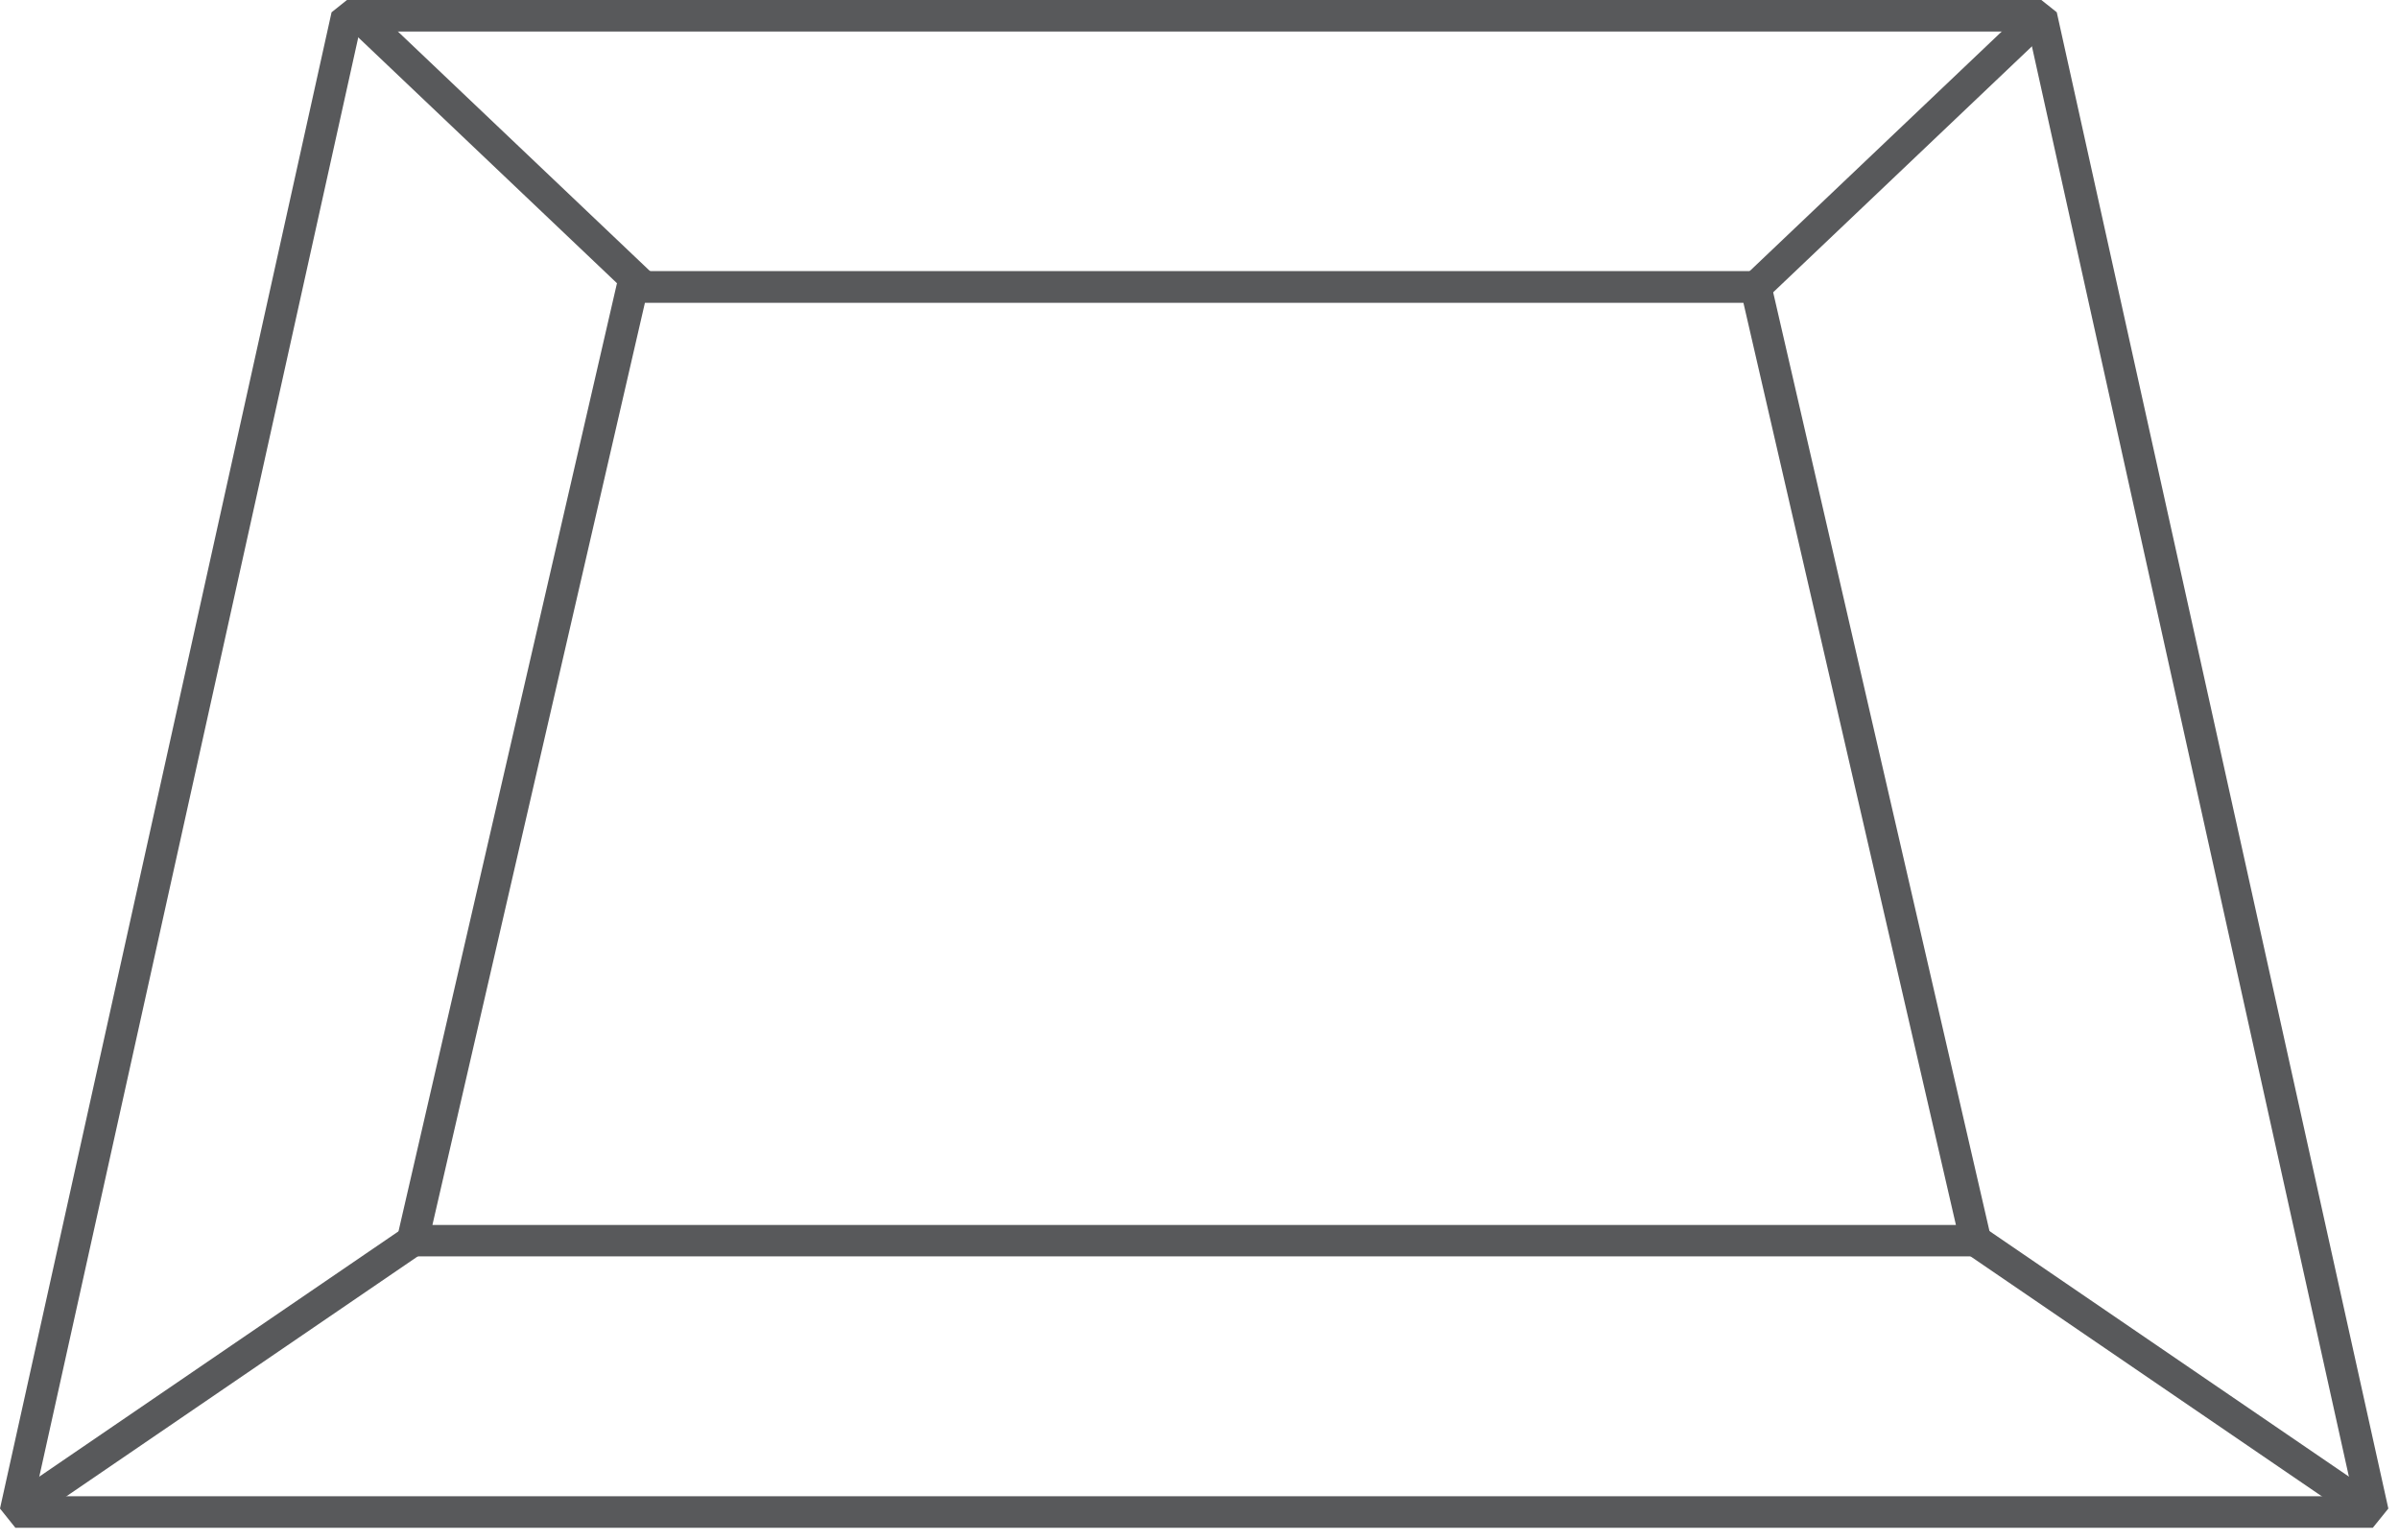
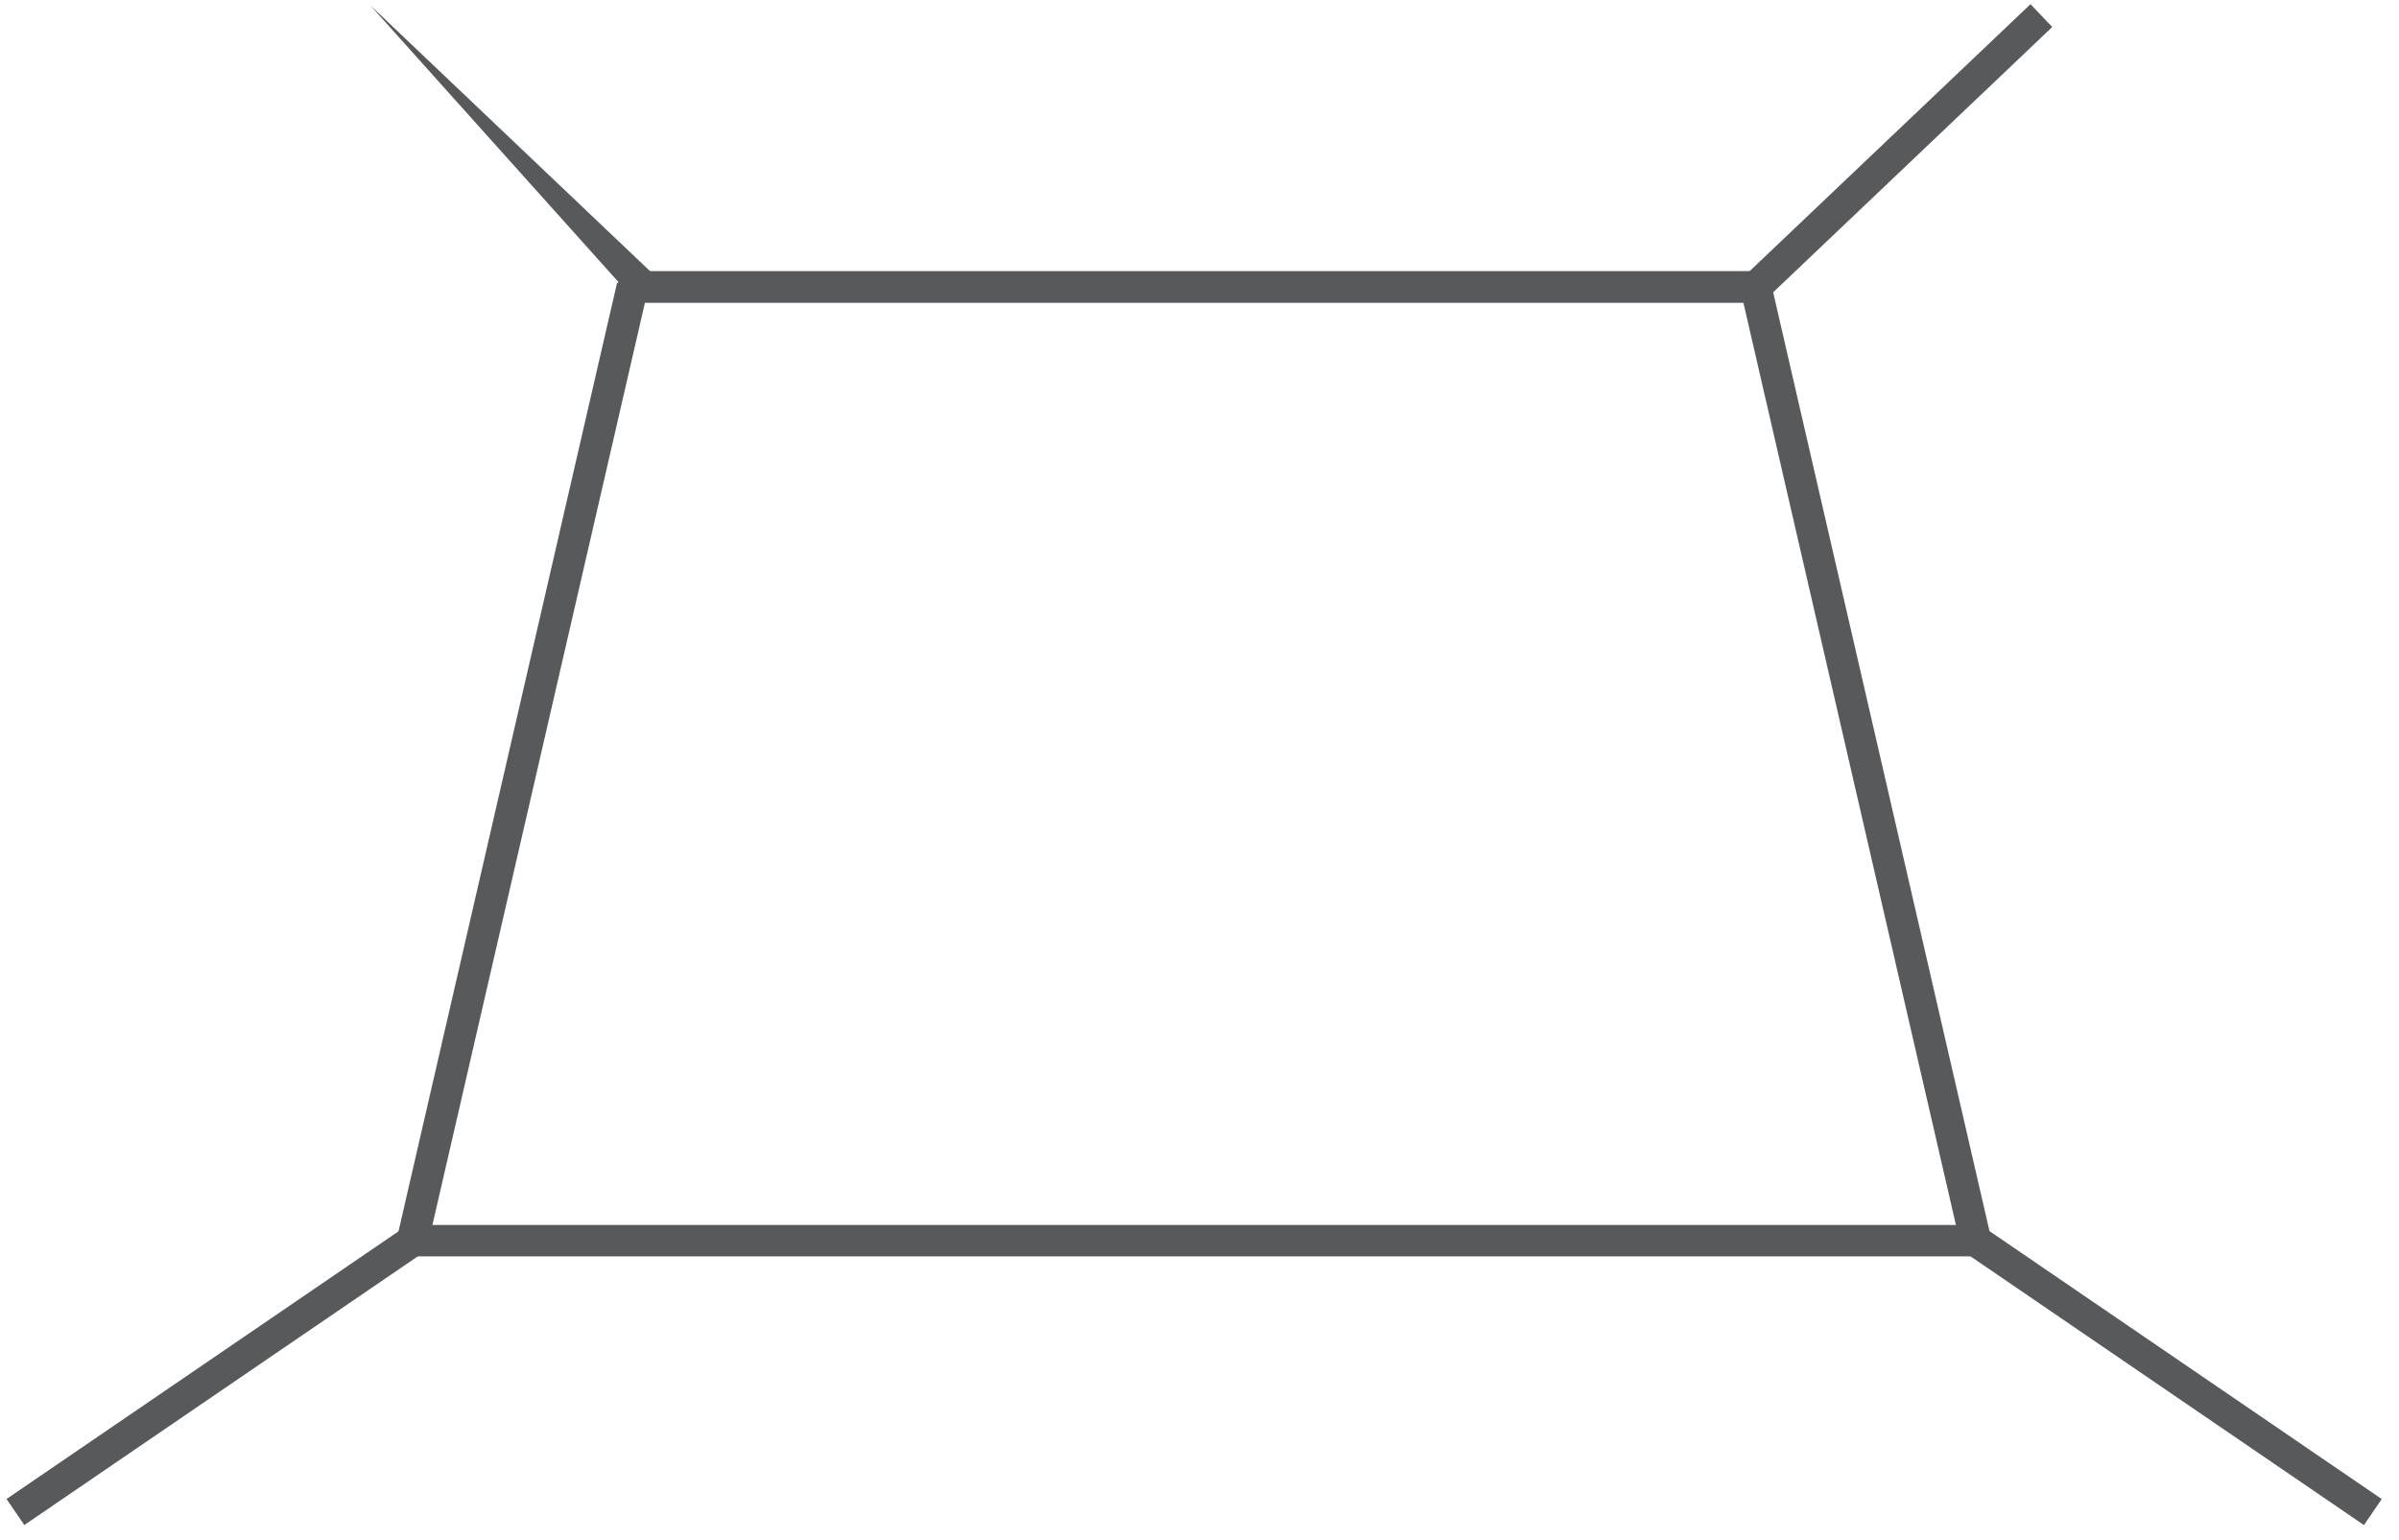
<svg xmlns="http://www.w3.org/2000/svg" class="svg_icon" viewBox="0 0 162 104" fill="none">
  <title>Trapezoid</title>
  <g>
    <g>
-       <path d="M160.23 103.18H1.04L0 101.88L22.39 0.83L23.43 0H137.85L138.89 0.83L161.28 101.88L160.23 103.18ZM2.36 101.05H158.91L136.99 2.13H24.28L2.36 101.05Z" fill="#58595B" />
      <path d="M133.41 84.85H27.86L26.82 83.55L41.66 19.14L42.7 18.31H118.56L119.6 19.14L134.44 83.55L133.41 84.85ZM29.2 82.73H132.08L117.73 20.45H43.55L29.2 82.73Z" fill="#58595B" />
      <path d="M27.263 82.917L0.441 101.235L1.642 102.994L28.464 84.676L27.263 82.917Z" fill="#58595B" />
      <path d="M134.016 82.916L132.814 84.675L159.633 102.997L160.834 101.238L134.016 82.916Z" fill="#58595B" />
      <path d="M137.117 0.281L117.837 18.609L119.305 20.153L138.584 1.825L137.117 0.281Z" fill="#58595B" />
-       <path d="M25 0.353L23.532 1.897L42.815 20.222L44.282 18.678L25 0.353Z" fill="#58595B" />
+       <path d="M25 0.353L42.815 20.222L44.282 18.678L25 0.353Z" fill="#58595B" />
    </g>
  </g>
  <defs>
    <clipPath id="clip0_440_1615">
      <rect width="161.27" height="103.18" fill="white" />
    </clipPath>
    <clipPath id="clip1_440_1615">
      <rect width="161.27" height="103.18" fill="white" />
    </clipPath>
  </defs>
</svg>